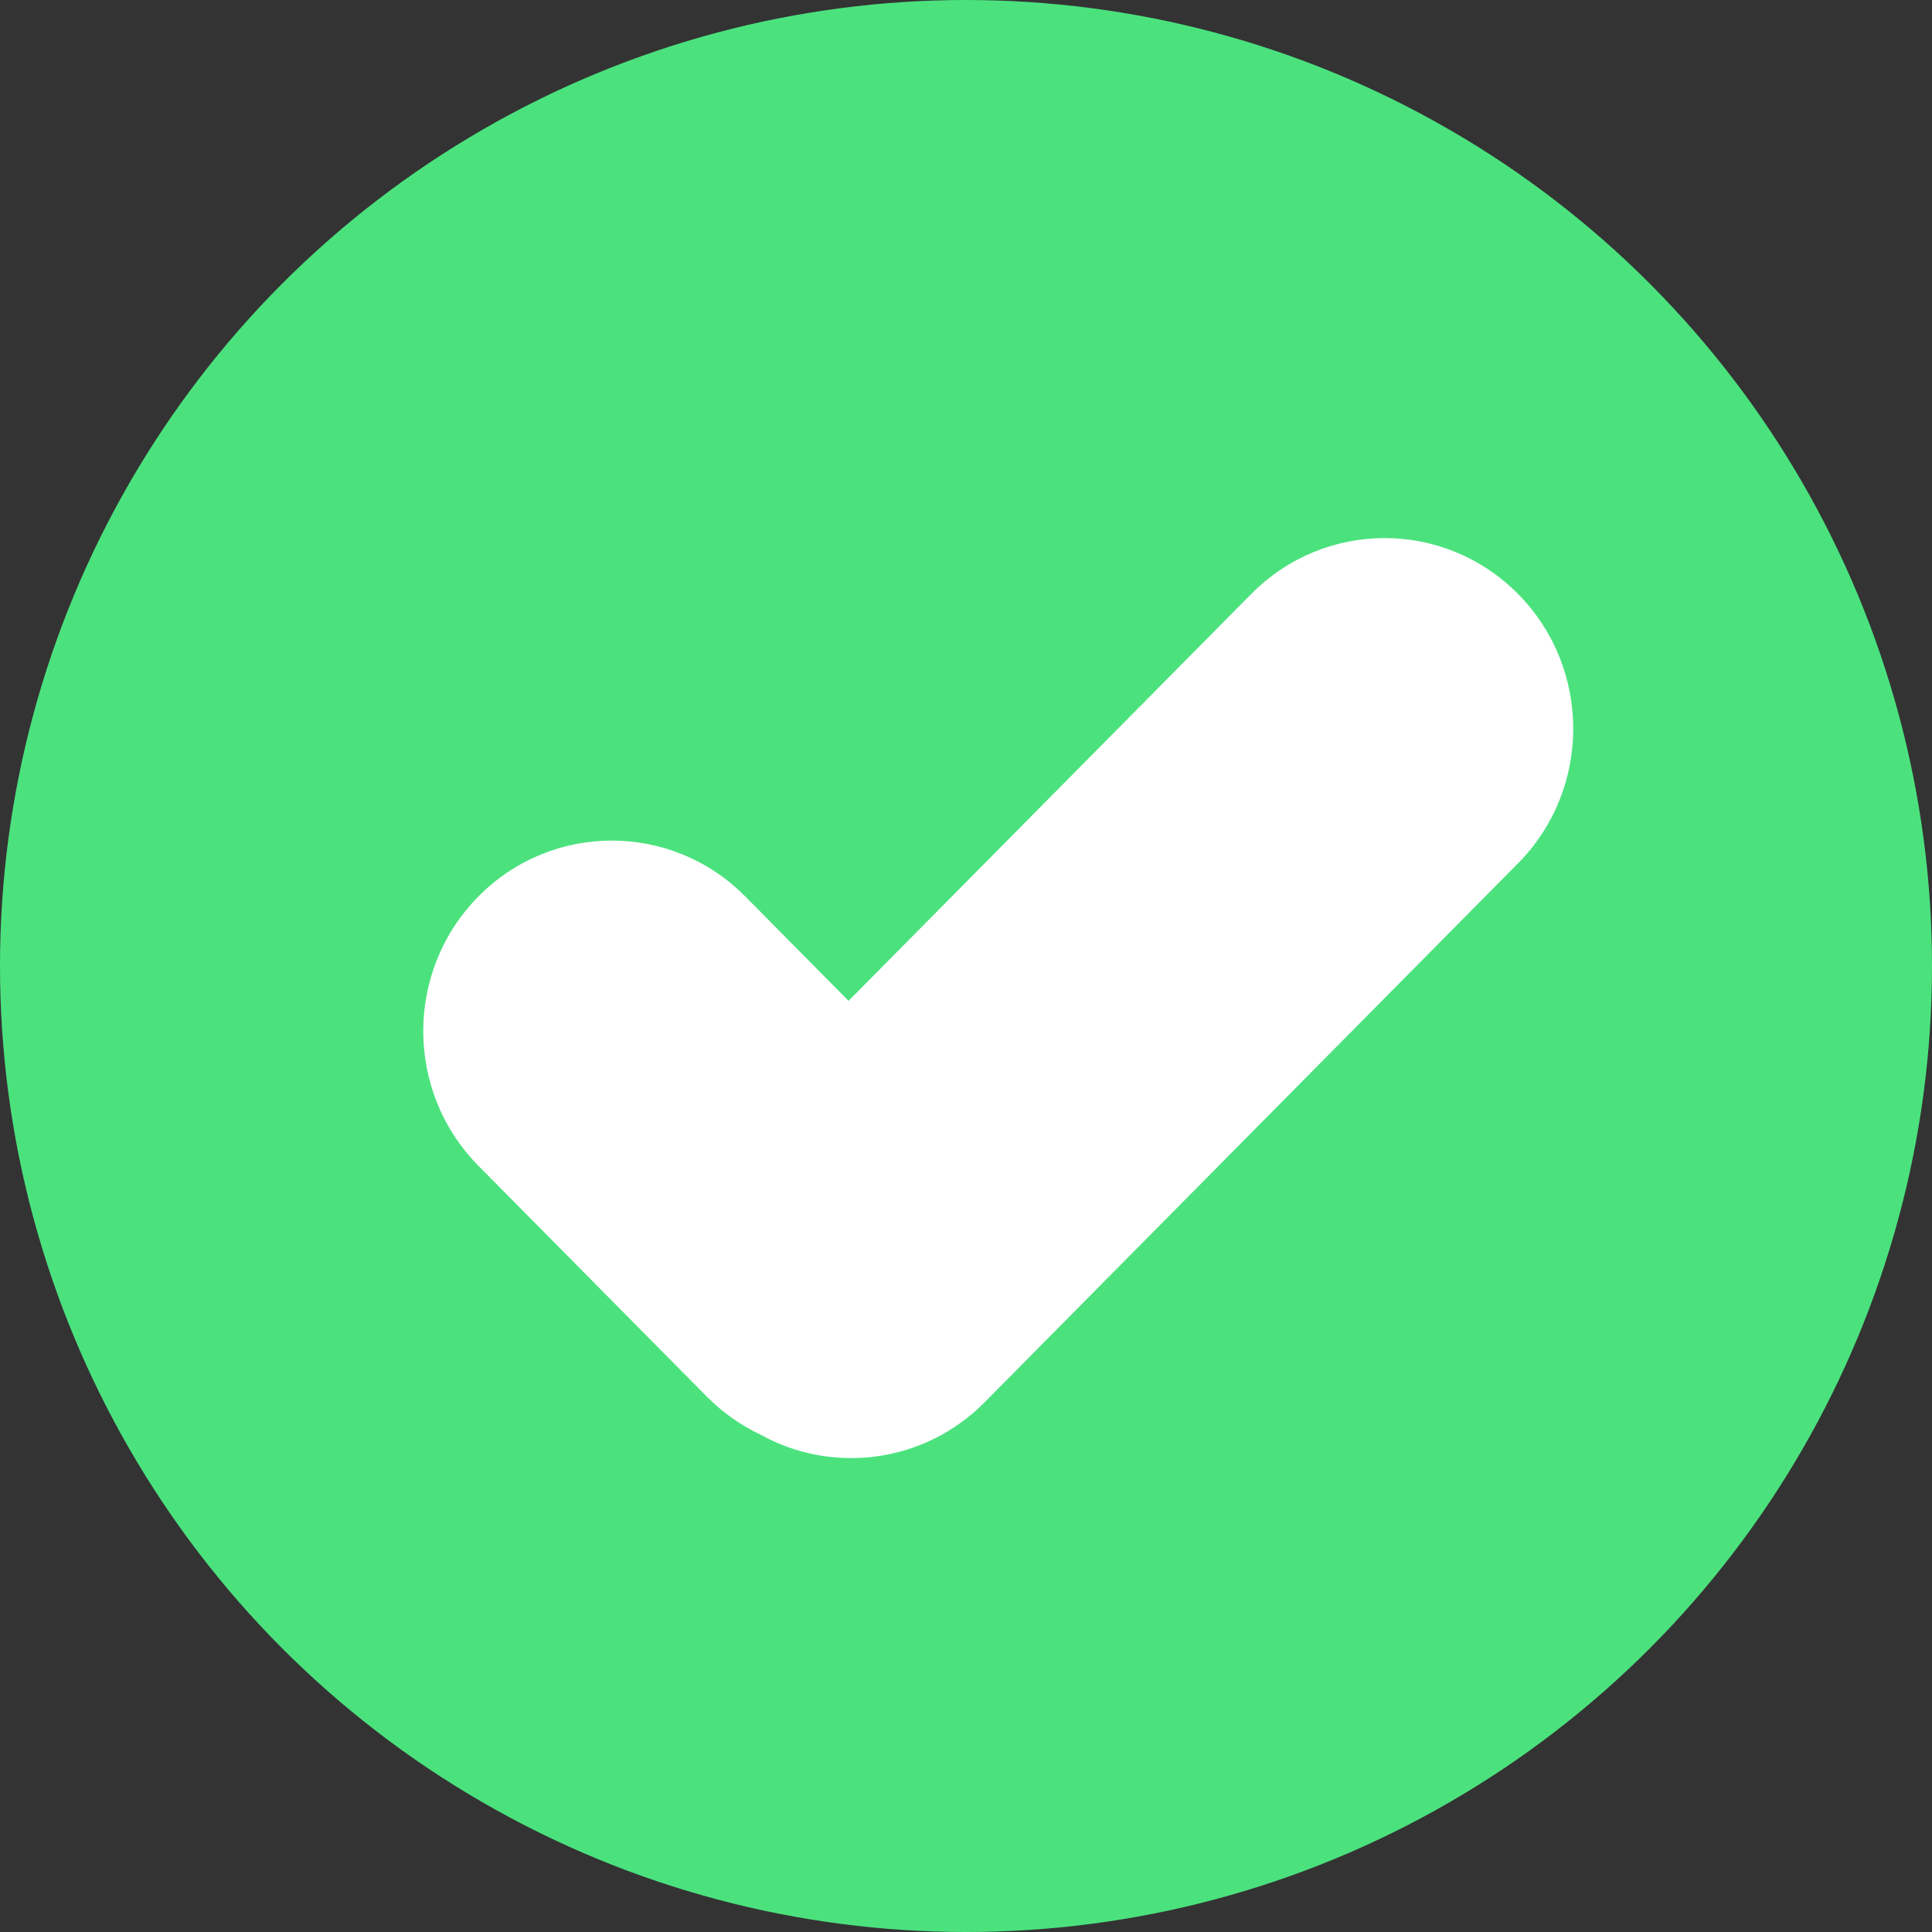
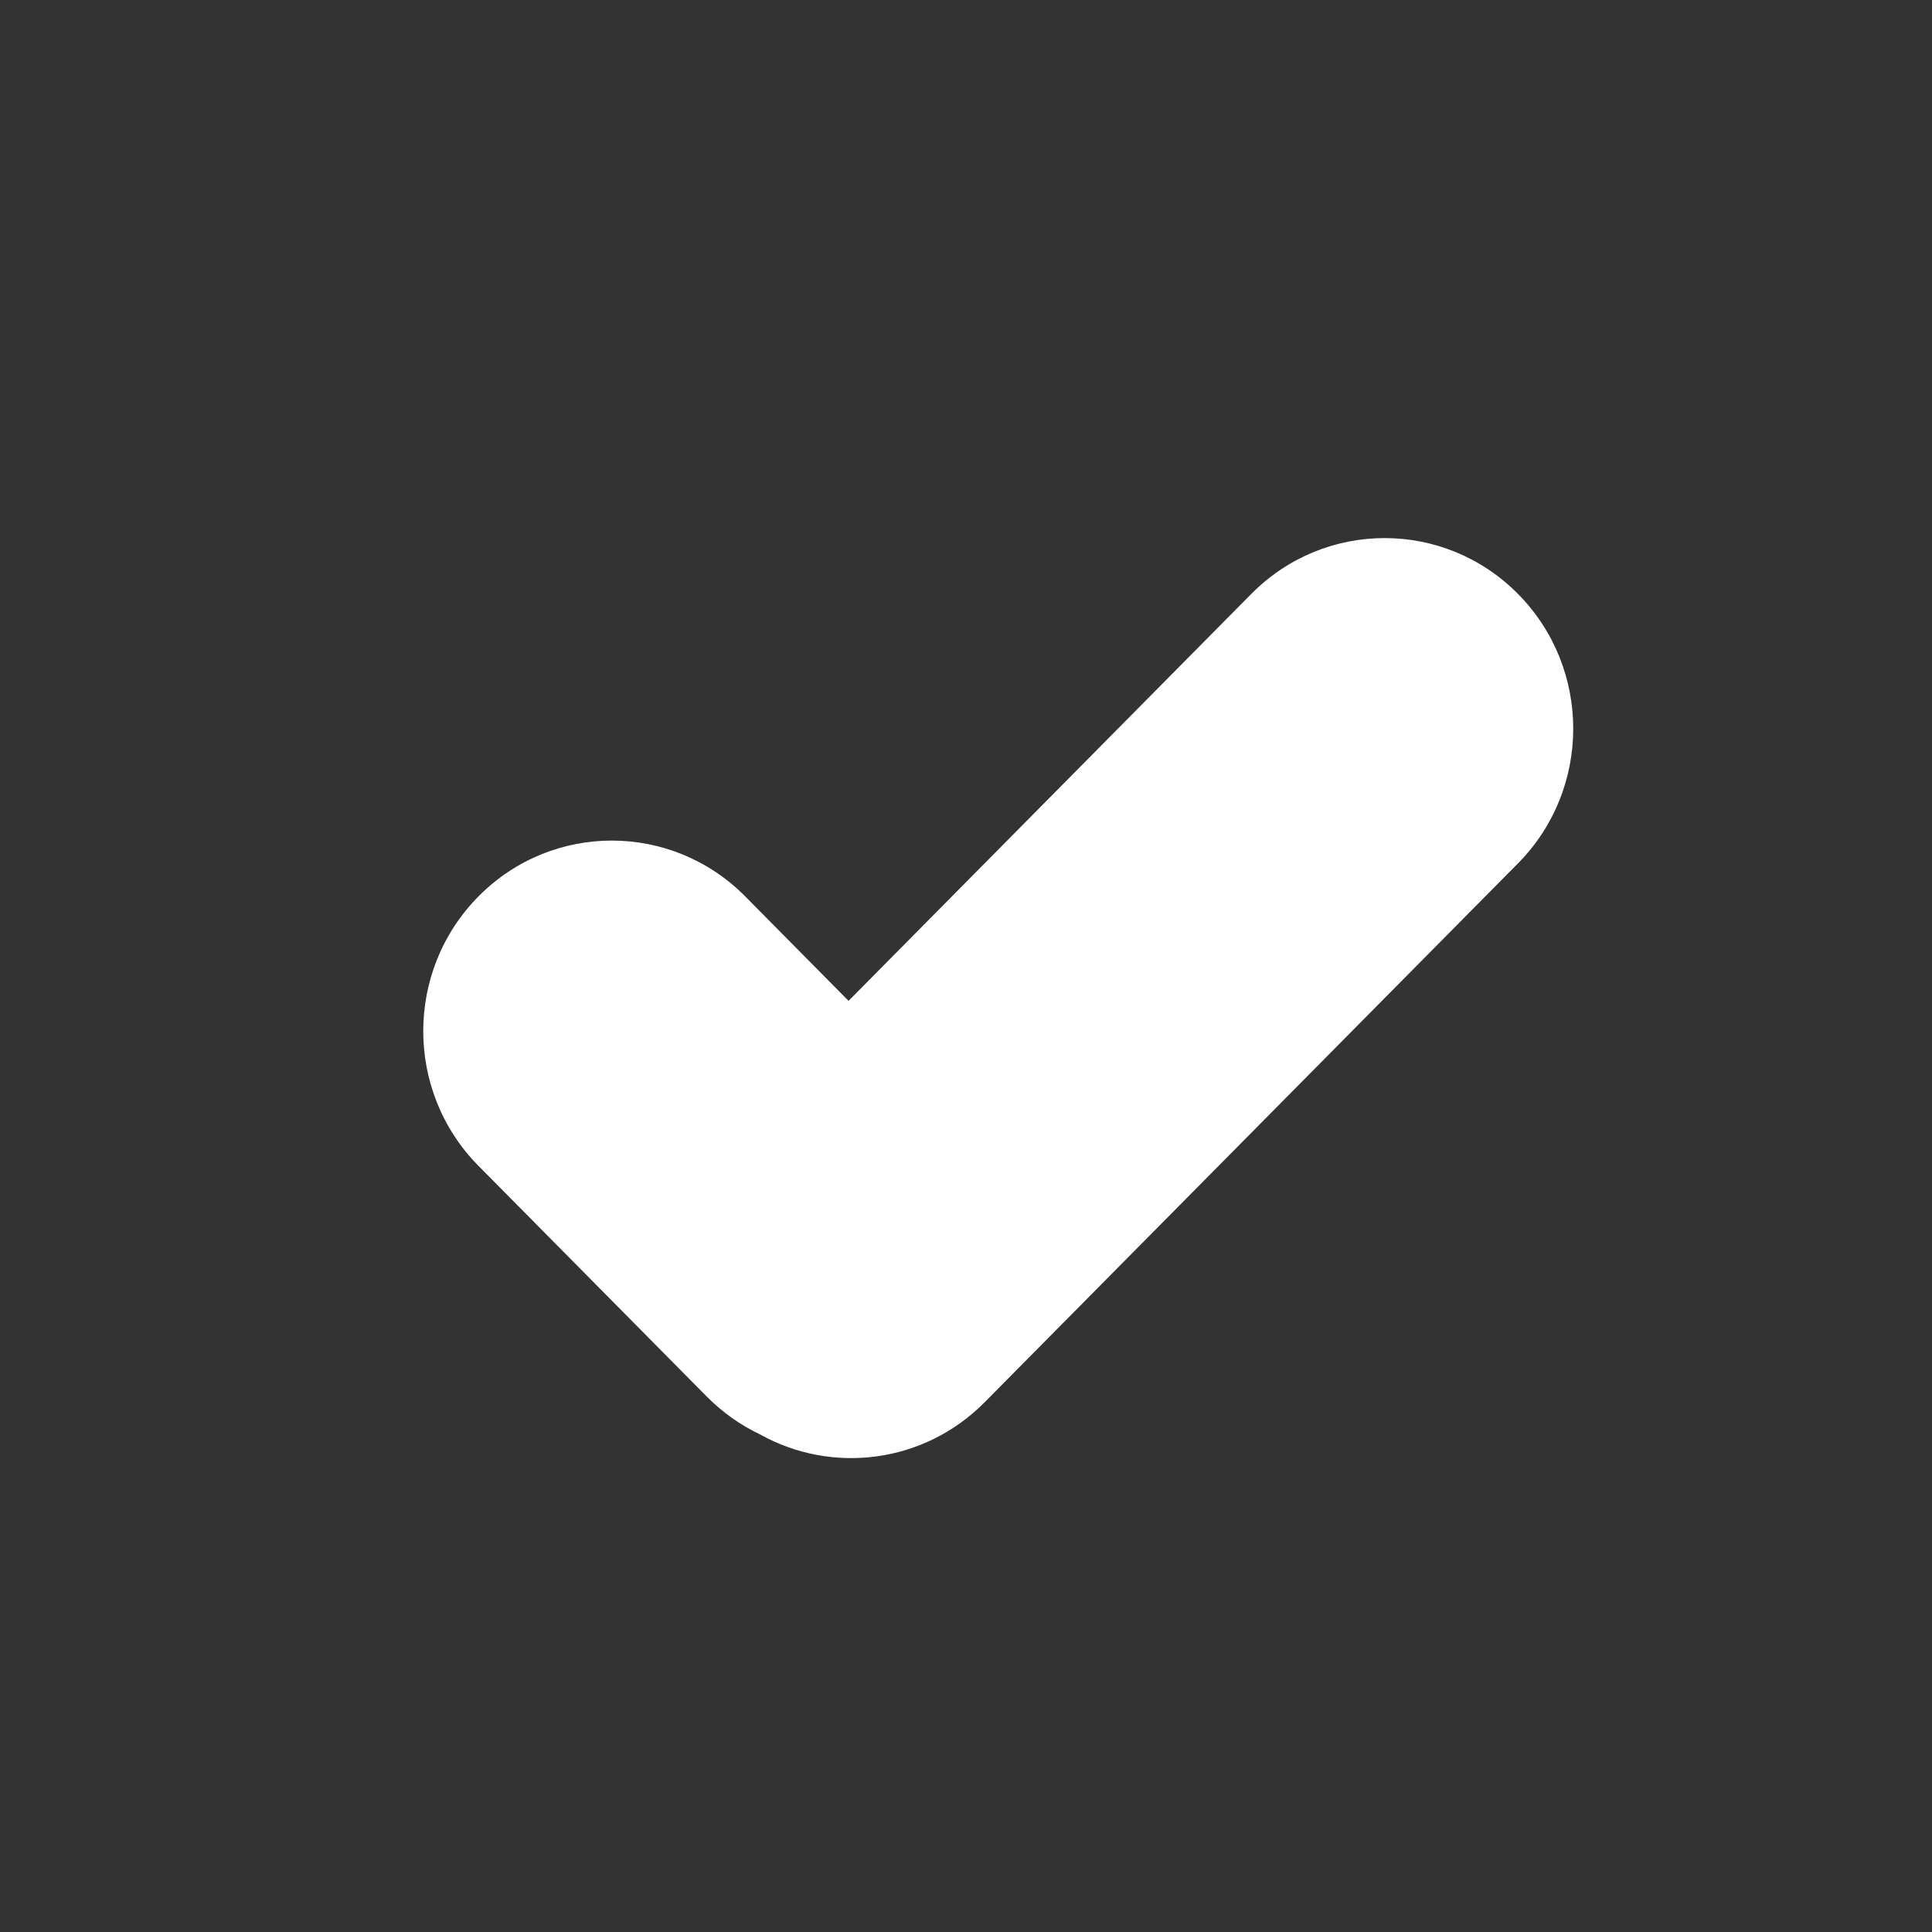
<svg xmlns="http://www.w3.org/2000/svg" width="24" height="24" viewBox="0 0 24 24" fill="none">
  <rect x="0" y="0" width="24" height="24" fill="#333333" stroke="none" />
-   <circle cx="12" cy="12" r="12" fill="#4BE27E" />
  <path fill-rule="evenodd" clip-rule="evenodd" d="M9.442 17.819C9.203 17.706 8.979 17.549 8.781 17.35L5.944 14.483C5.029 13.558 5.029 12.06 5.944 11.135C6.858 10.211 8.342 10.211 9.257 11.135L10.541 12.433L15.544 7.378C16.459 6.453 17.942 6.453 18.857 7.378C19.772 8.302 19.772 9.801 18.857 10.725L12.231 17.42C11.475 18.183 10.332 18.316 9.442 17.819Z" fill="white" />
</svg>